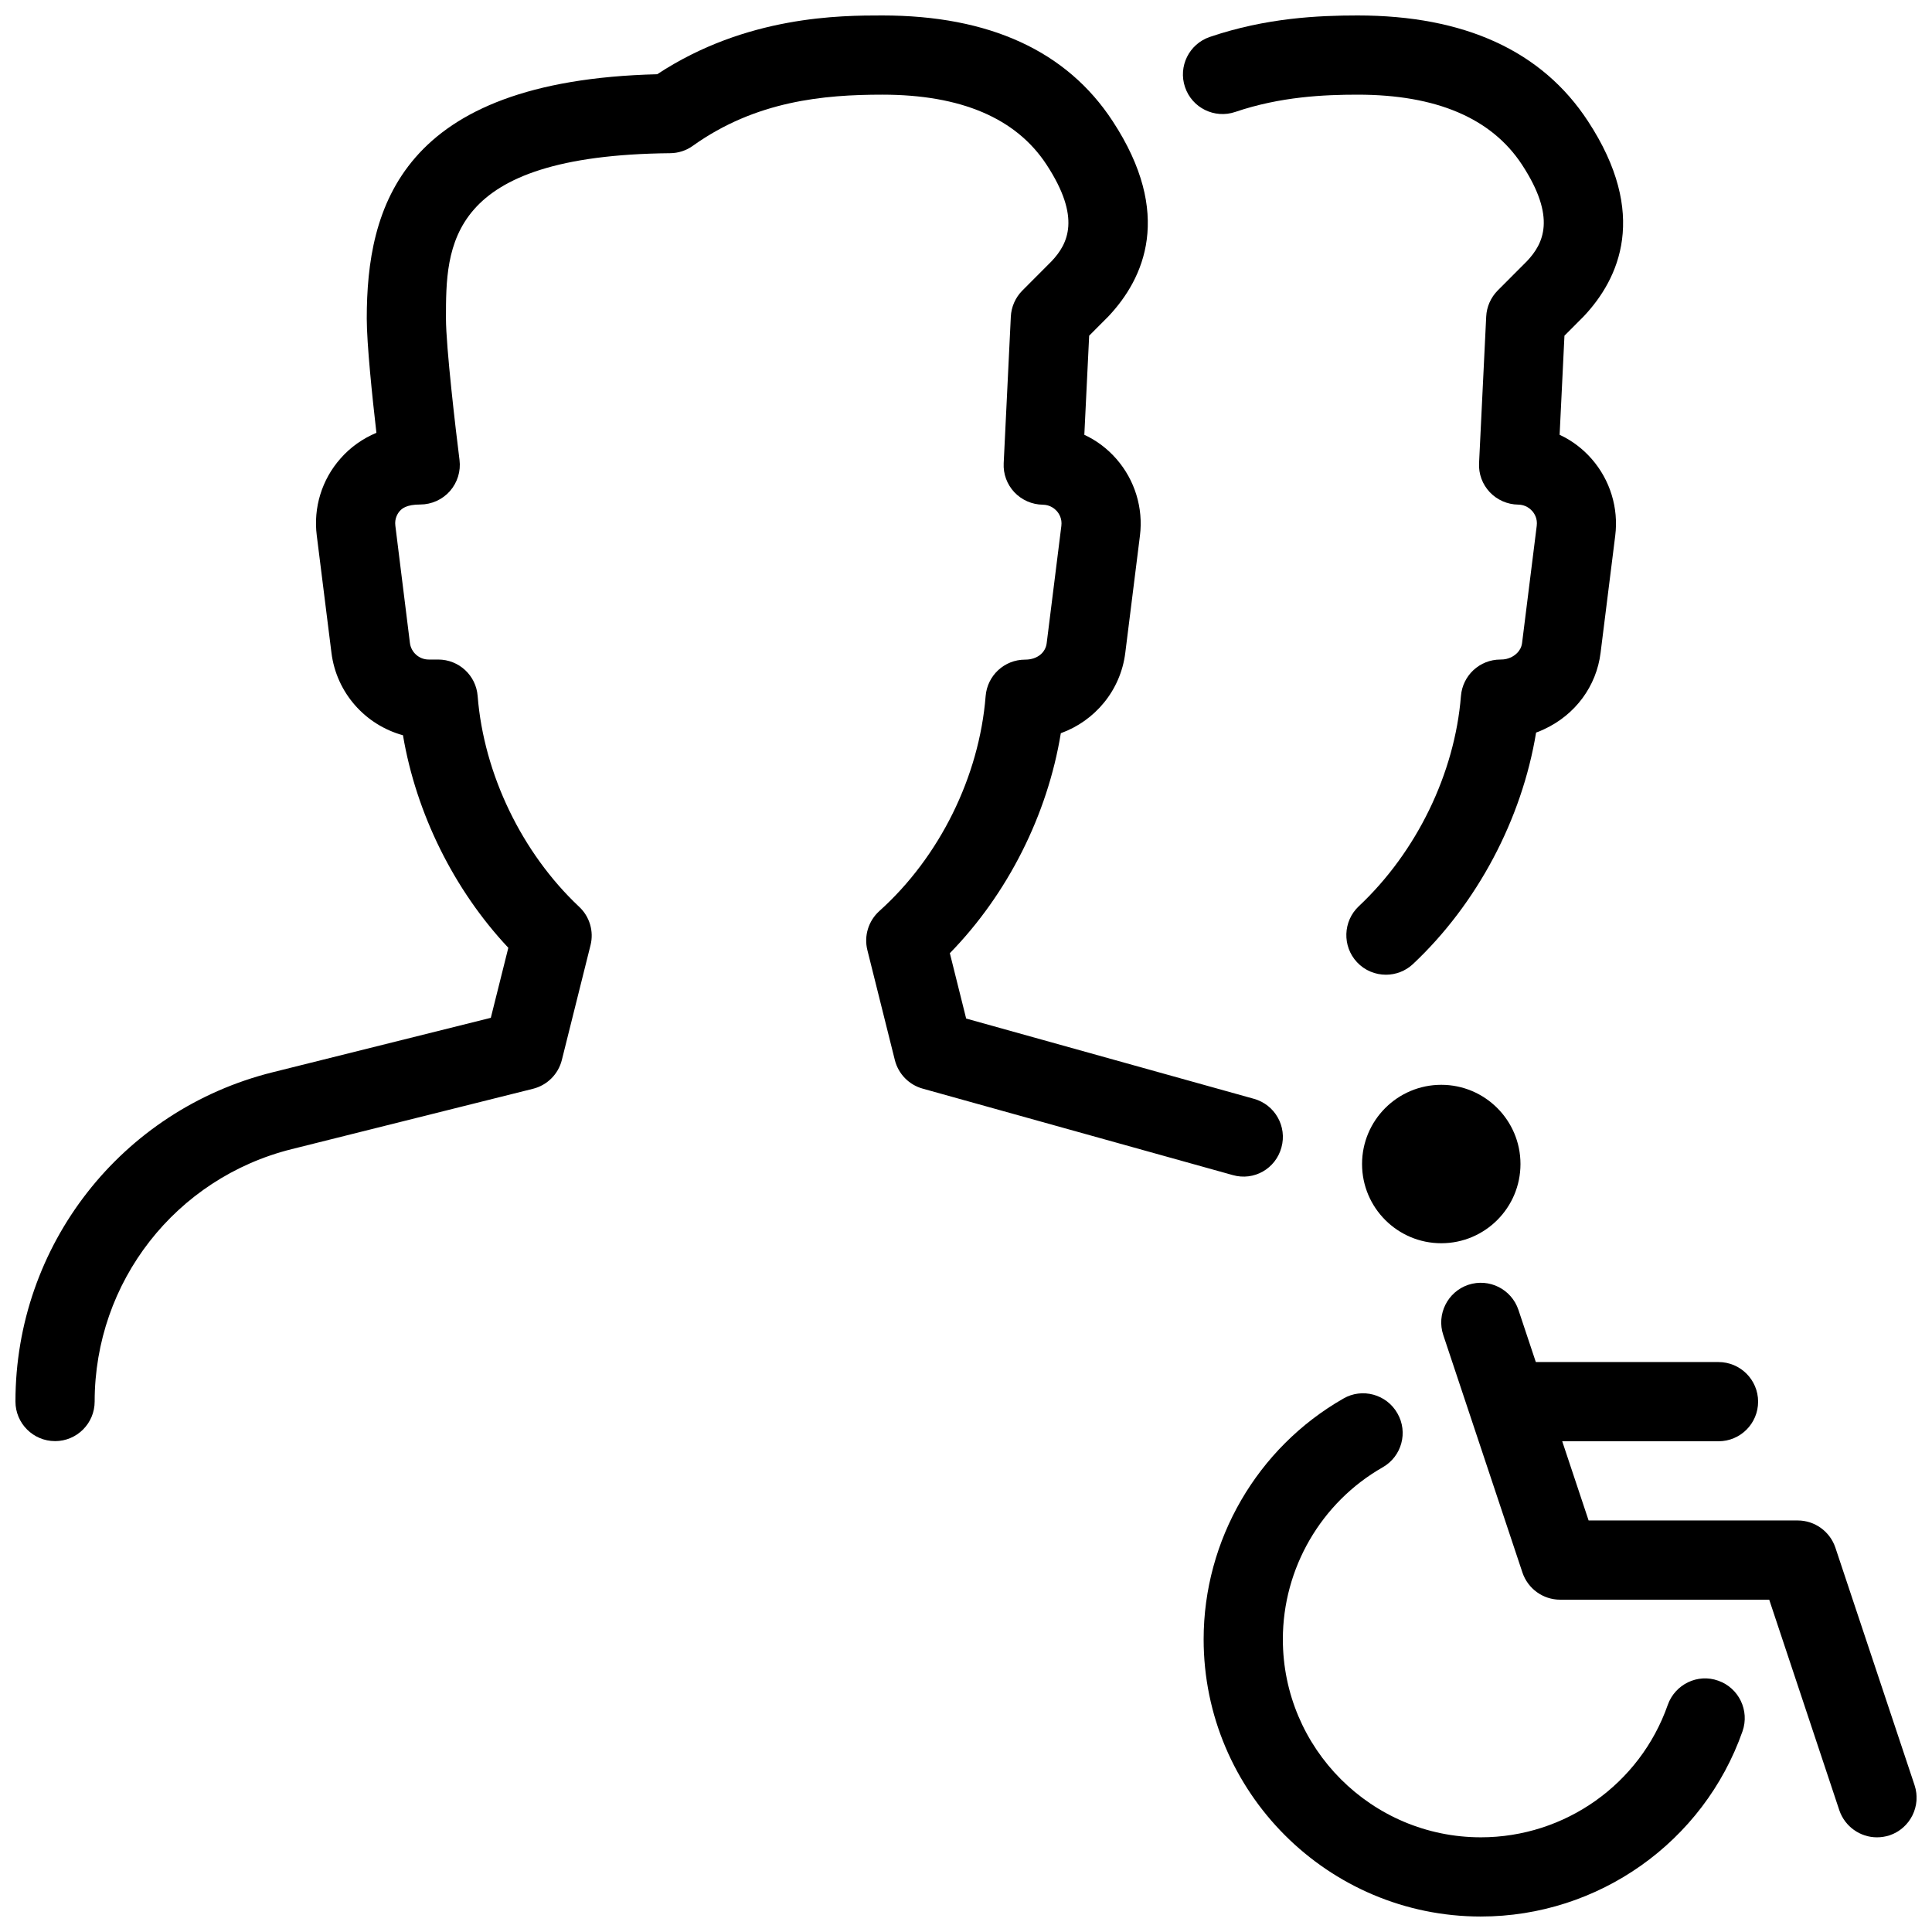
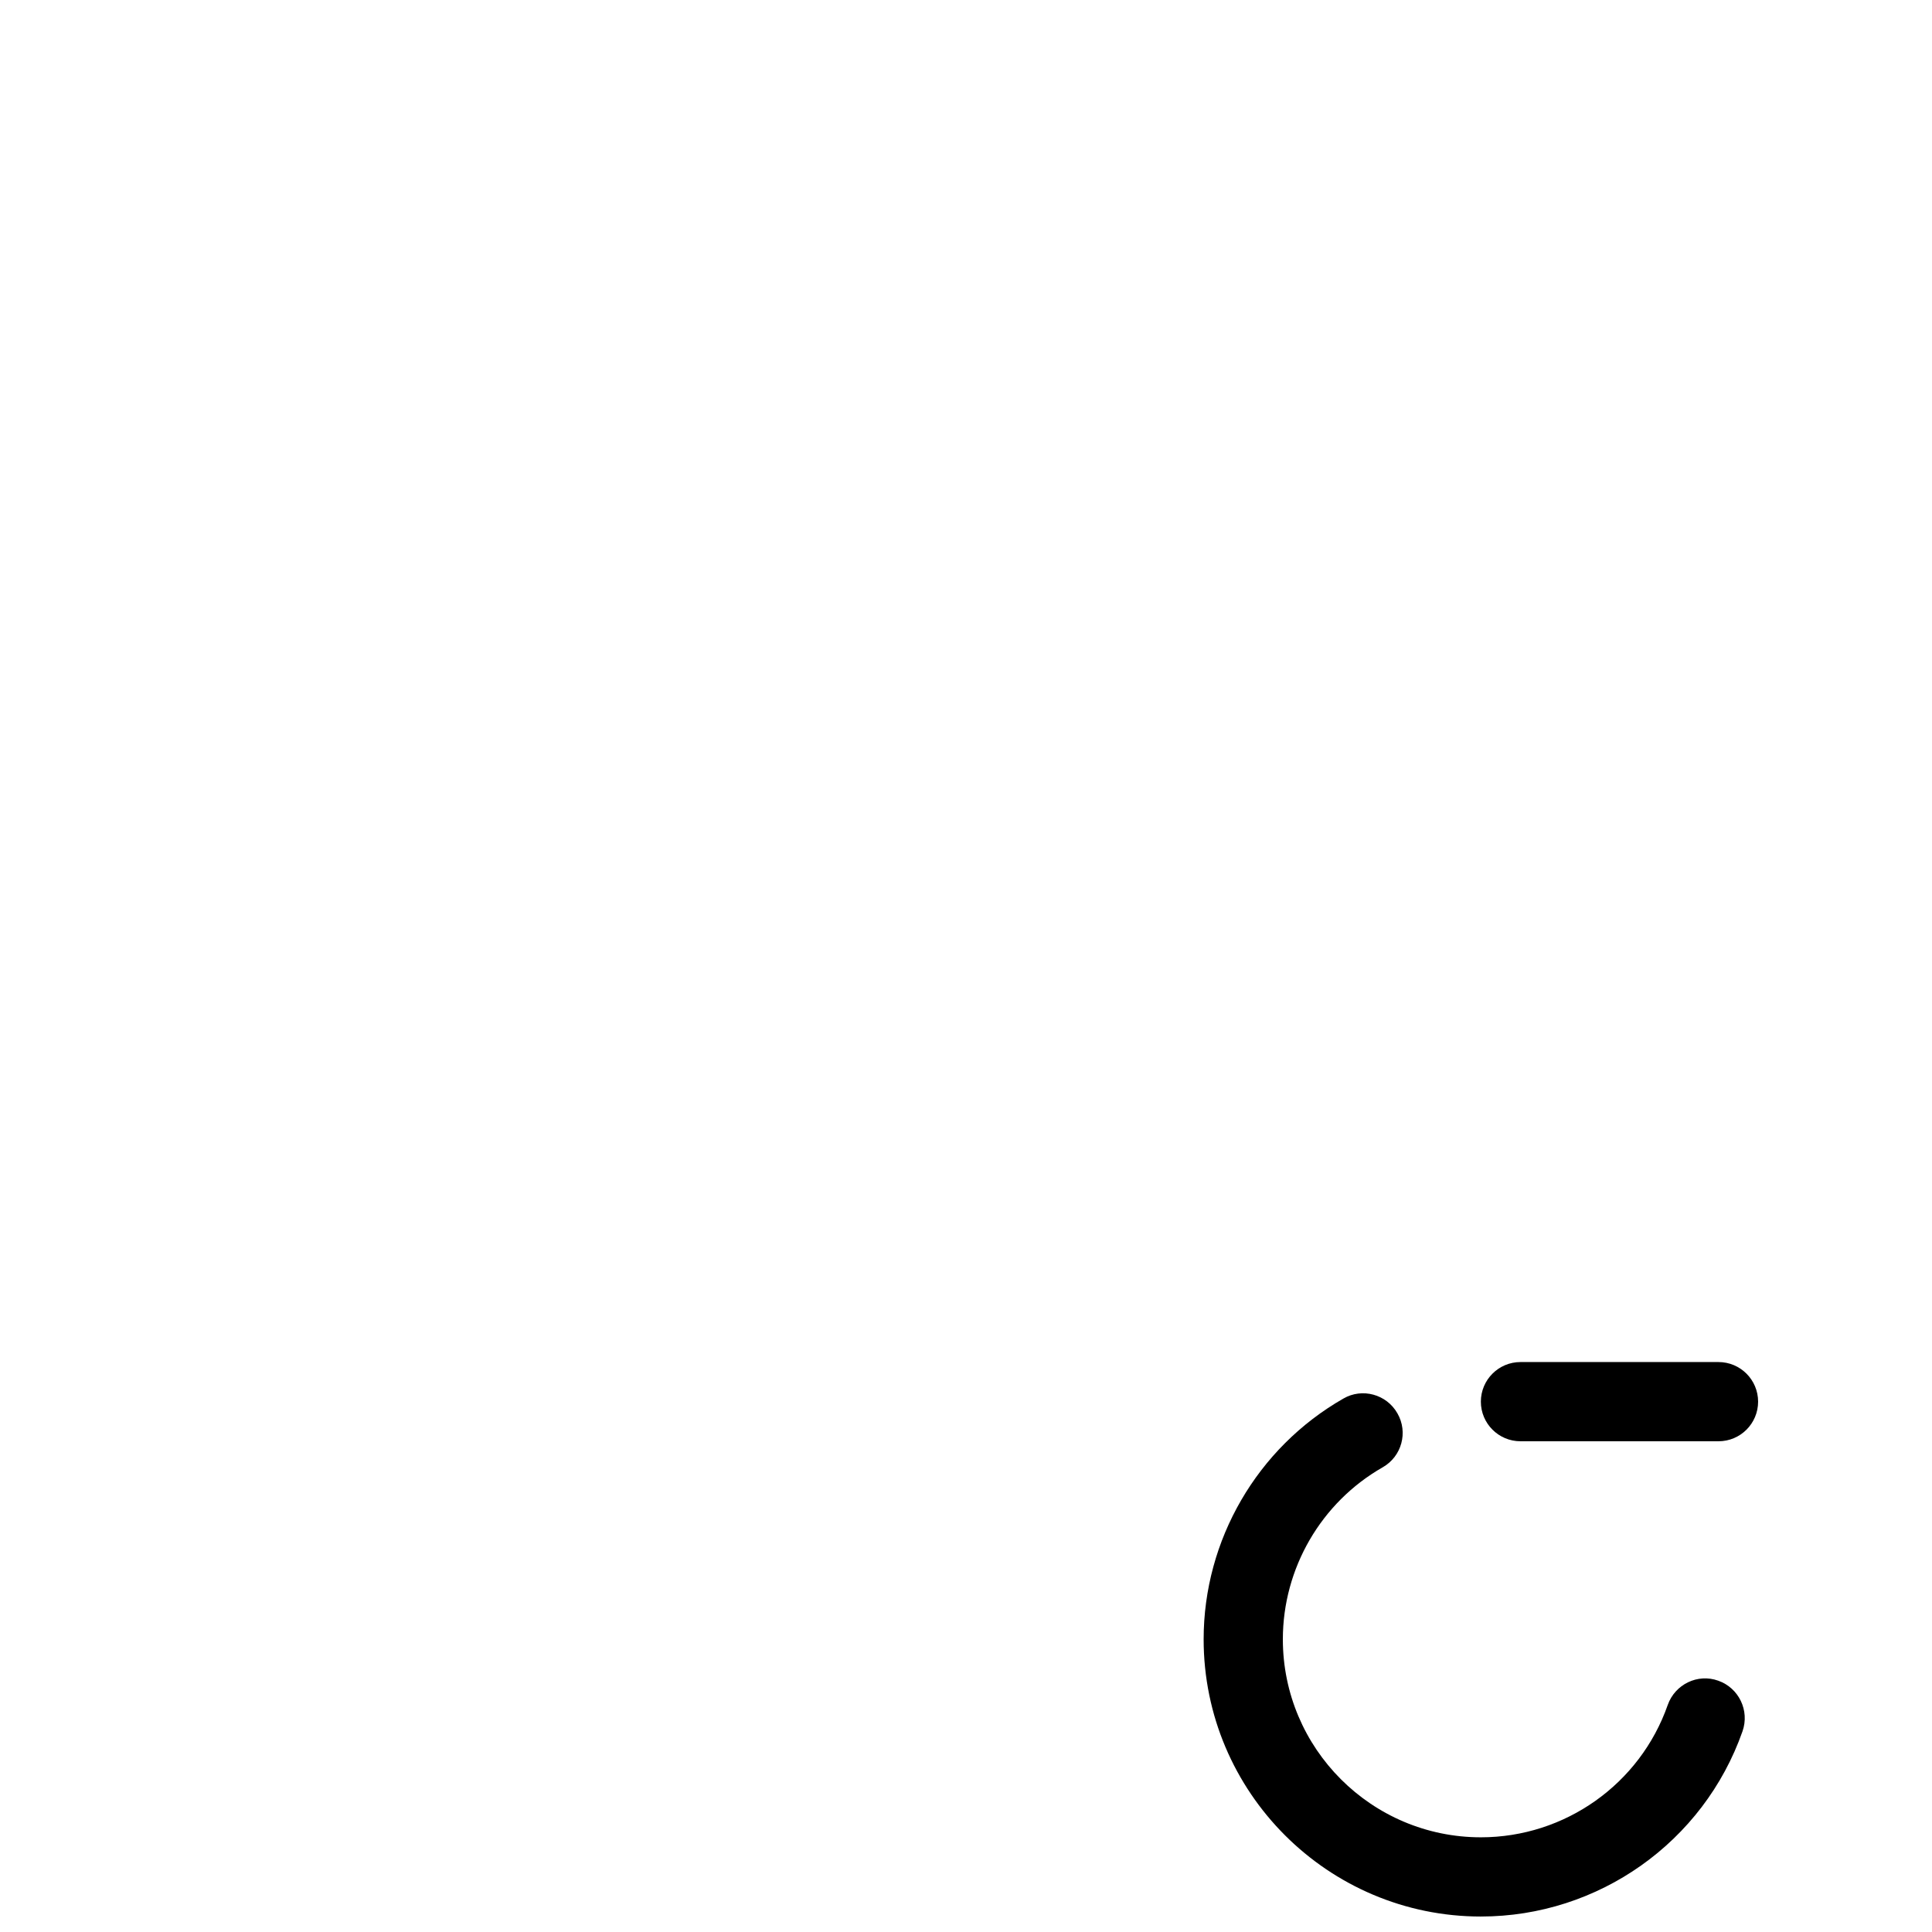
<svg xmlns="http://www.w3.org/2000/svg" width="800px" height="800px" version="1.1" viewBox="144 144 512 512">
  <defs>
    <clipPath id="d">
      <path d="m462 513h145v138.9h-145z" />
    </clipPath>
    <clipPath id="c">
-       <path d="m525 483h126.9v148h-126.9z" />
-     </clipPath>
+       </clipPath>
    <clipPath id="b">
-       <path d="m457 148.09h118v254.91h-118z" />
-     </clipPath>
+       </clipPath>
    <clipPath id="a">
      <path d="m148.09 148.09h335.91v377.91h-335.91z" />
    </clipPath>
  </defs>
  <g clip-path="url(#d)">
    <path d="m536.45 651.9c-40.516 0-73.473-32.957-73.473-73.473 0-26.305 14.191-50.738 37.031-63.793 4.977-2.898 11.441-1.156 14.316 3.906 2.898 5.016 1.156 11.441-3.906 14.316-16.328 9.32-26.449 26.785-26.449 45.57 0 28.949 23.531 52.48 52.48 52.48 22.273 0 42.172-14.086 49.52-35.078 1.93-5.457 7.914-8.398 13.395-6.422 5.457 1.93 8.332 7.914 6.422 13.395-10.305 29.367-38.184 49.098-69.336 49.098z" />
  </g>
  <g clip-path="url(#c)">
-     <path d="m641.41 630.91c-4.387 0-8.48-2.793-9.973-7.18l-18.574-55.797h-55.422c-4.512 0-8.523-2.898-9.973-7.18l-20.992-62.977c-1.828-5.5 1.156-11.441 6.633-13.289 5.543-1.828 11.441 1.156 13.289 6.633l18.602 55.82h55.418c4.512 0 8.523 2.898 9.973 7.18l20.992 62.977c1.828 5.5-1.156 11.441-6.633 13.289-1.133 0.355-2.227 0.523-3.34 0.523z" />
-   </g>
+     </g>
  <path d="m599.42 525.95h-52.48c-5.793 0-10.496-4.703-10.496-10.496s4.703-10.496 10.496-10.496h52.48c5.793 0 10.496 4.703 10.496 10.496 0 5.797-4.699 10.496-10.496 10.496z" />
-   <path d="m525.95 473.47c-11.586 0-20.992-9.406-20.992-20.992 0-11.586 9.406-20.992 20.992-20.992 11.586 0 20.992 9.406 20.992 20.992 0 11.586-9.402 20.992-20.992 20.992zm0-21.016 10.496 0.02z" />
  <g clip-path="url(#b)">
    <path d="m511.28 402.31c-2.793 0-5.606-1.113-7.66-3.316-3.945-4.219-3.738-10.875 0.484-14.84 15.305-14.359 25.422-35.184 27.059-55.691 0.441-5.481 4.977-9.676 10.453-9.676 1.258 0 1.93-0.211 2.812-0.586 0.777-0.379 2.644-1.469 2.938-3.801l3.883-31.047c0.25-1.953-0.629-3.273-1.195-3.926-0.547-0.609-1.762-1.68-3.738-1.699-2.856-0.043-5.562-1.238-7.516-3.297-1.953-2.078-2.981-4.848-2.832-7.703l1.891-38.836c0.125-2.602 1.219-5.059 3.043-6.906l7.746-7.766c4.41-4.66 7.871-11.566-1.324-25.609-8.082-12.289-22.691-18.523-43.535-18.523-8.816 0-20.469 0.504-32.434 4.578-5.5 1.867-11.461-1.09-13.309-6.57-1.867-5.5 1.09-11.441 6.57-13.309 14.902-5.062 28.758-5.691 39.172-5.691 28.359 0 48.891 9.426 61.043 28.023 16.145 24.625 8.312 41.711-1.133 51.723l-5.102 5.121-1.281 26.262c3.234 1.492 6.152 3.699 8.523 6.426 4.848 5.562 7.137 12.953 6.215 20.301l-3.883 31.047c-1.09 8.836-6.676 16.395-14.926 20.238-0.715 0.355-1.426 0.629-2.164 0.902-3.758 22.922-15.617 45.387-32.664 61.379-1.992 1.848-4.555 2.793-7.137 2.793z" />
  </g>
  <g clip-path="url(#a)">
-     <path d="m158.59 525.91c-5.793 0-10.496-4.703-10.496-10.496 0-41.355 28.004-77.23 68.121-87.242l57.855-14.441 4.641-18.559c-14.402-15.324-24.414-35.582-27.918-56.32-9.949-2.731-17.633-11.211-18.957-21.875l-3.887-31.051c-0.945-7.391 1.344-14.84 6.297-20.426 2.625-3 5.898-5.289 9.508-6.801-1.113-9.613-2.559-23.613-2.559-30.289 0-29.324 8.836-63.039 76.977-64.738 23.656-15.578 48.723-15.578 59.66-15.578 28.359 0 48.891 9.426 61.043 28.023 16.145 24.625 8.312 41.711-1.133 51.723l-5.102 5.121-1.281 26.262c3.234 1.492 6.152 3.699 8.523 6.426 4.848 5.562 7.137 12.953 6.215 20.301l-3.883 31.047c-1.238 9.992-8.062 18.055-17.086 21.309-3.527 21.621-14.105 42.637-29.41 58.297l4.324 17.32 76.242 21.266c5.606 1.555 8.859 7.348 7.305 12.91-1.531 5.606-7.262 8.922-12.91 7.305l-82.141-22.902c-3.652-1.008-6.465-3.906-7.391-7.559l-7.285-29.156c-0.945-3.777 0.293-7.746 3.168-10.348 15.953-14.316 26.473-35.602 28.172-56.953 0.441-5.481 4.977-9.676 10.453-9.676 3.273 0 5.438-1.891 5.731-4.387l3.883-31.047c0.25-1.953-0.629-3.273-1.195-3.926-0.547-0.609-1.762-1.68-3.738-1.699-2.856-0.043-5.562-1.238-7.516-3.297-1.953-2.078-2.981-4.848-2.832-7.703l1.891-38.836c0.125-2.602 1.219-5.059 3.043-6.906l7.746-7.766c4.41-4.66 7.871-11.566-1.324-25.609-8.059-12.312-22.668-18.547-43.512-18.547-15.449 0-33.523 1.617-50.234 13.562-1.742 1.258-3.844 1.93-5.984 1.949-59.43 0.586-59.43 24.562-59.43 43.809 0 7.43 2.582 29.578 3.59 37.473 0.379 3-0.547 5.984-2.539 8.27-1.992 2.25-4.871 3.551-7.891 3.551-3.59 0-4.809 1.07-5.375 1.699-0.566 0.629-1.449 1.996-1.195 3.926l3.859 31.07c0.316 2.5 2.457 4.387 4.977 4.387h2.519c5.481 0 10.035 4.199 10.453 9.676 1.637 20.676 11.715 41.562 26.891 55.84 2.793 2.602 3.945 6.508 3.023 10.18l-7.598 30.418c-0.945 3.777-3.883 6.695-7.641 7.641l-63.961 15.996c-30.758 7.684-52.211 35.184-52.211 66.883 0 5.793-4.703 10.496-10.496 10.496z" />
-   </g>
+     </g>
</svg>